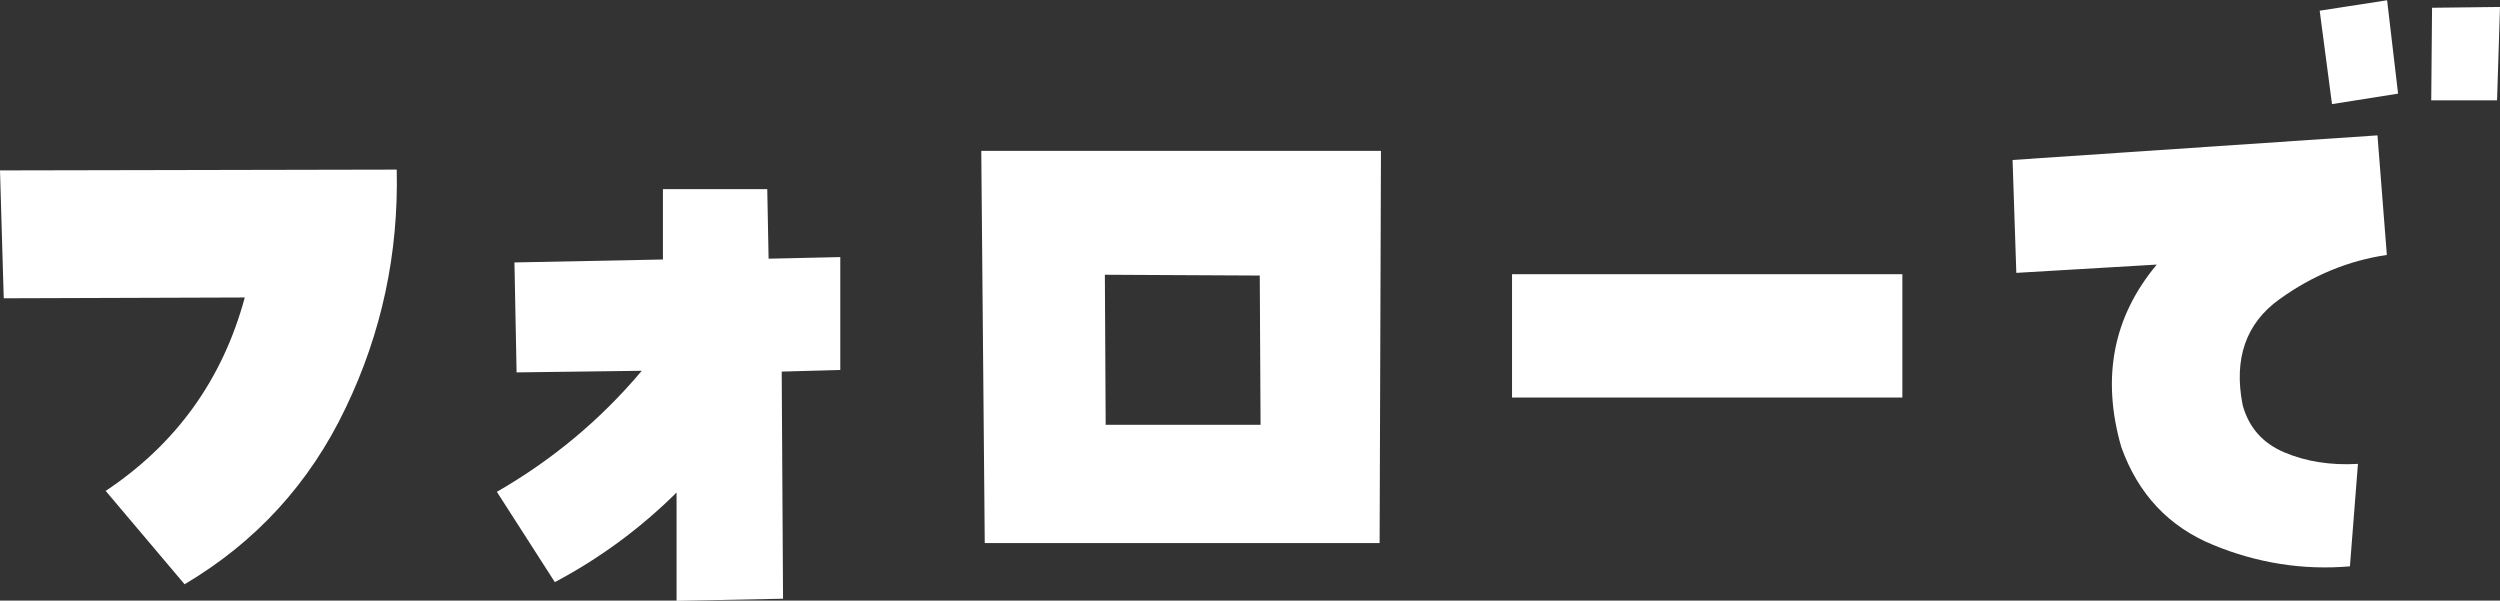
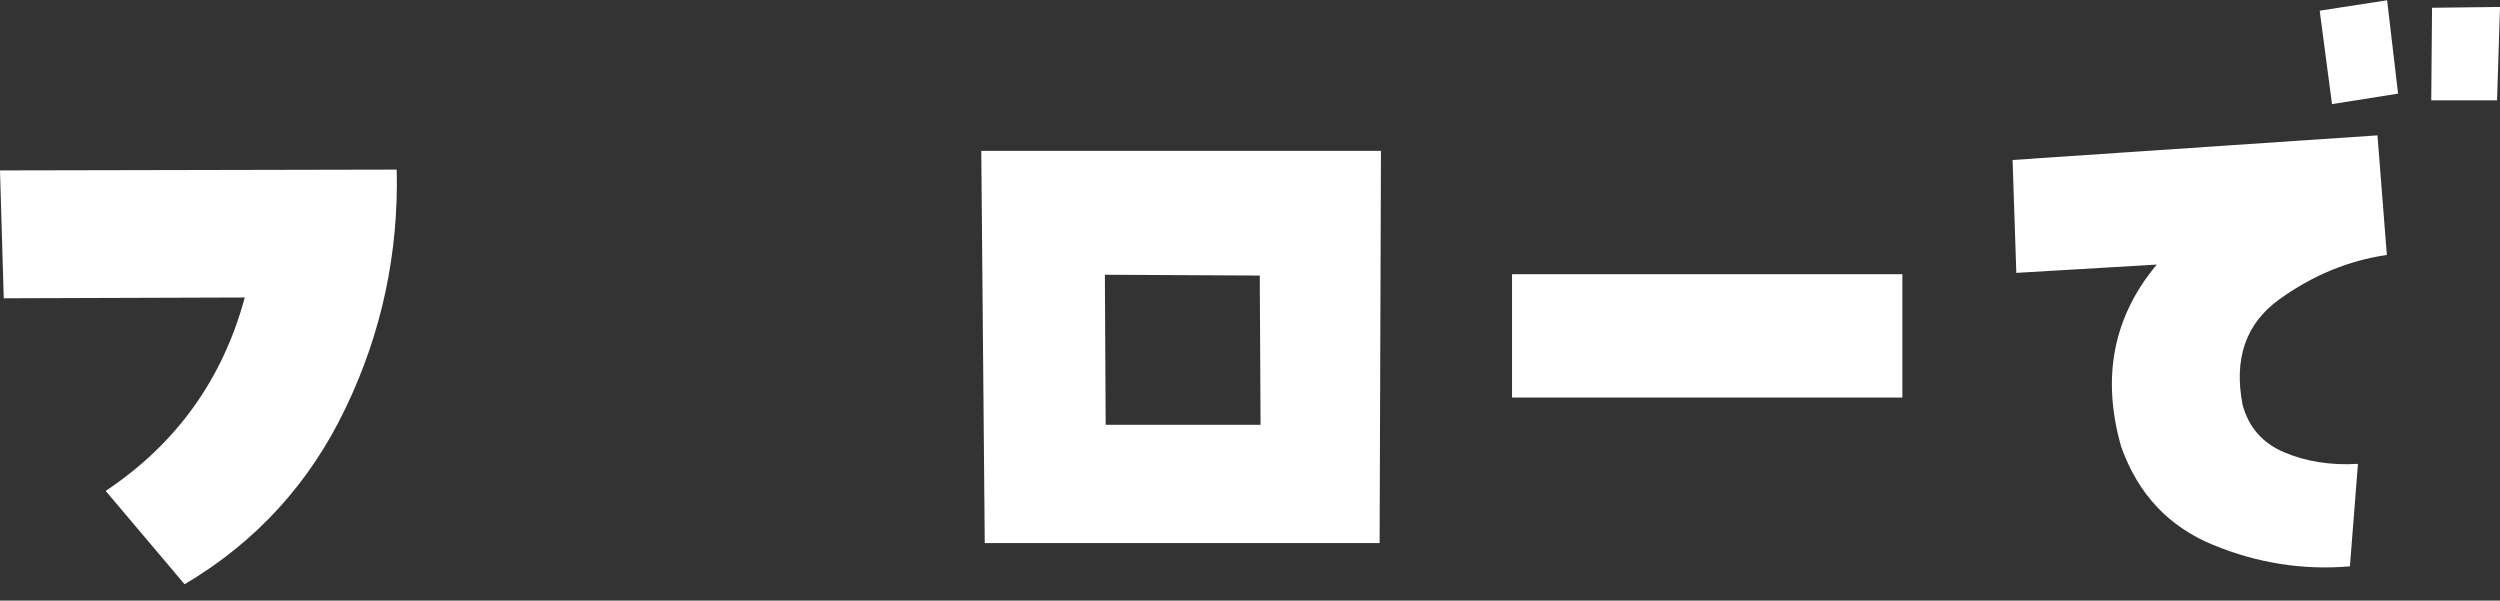
<svg xmlns="http://www.w3.org/2000/svg" id="b" data-name="レイヤー 2" viewBox="0 0 93.45 22.45">
  <rect x="0" y="0" width="93.45" height="22.45" fill="#333333" stroke="none" />
  <defs>
    <style>
      .d {
        fill: #fff;
      }
    </style>
  </defs>
  <g id="c" data-name="レイヤー 1">
    <path class="d" d="m3.95,18.35c2.63-1.75,4.37-4.16,5.2-7.23l-9.01.03-.14-4.78,14.83-.03c.07,3.13-.56,6.1-1.91,8.91-1.34,2.81-3.35,5.01-6.02,6.59l-2.95-3.49Z" />
-     <path class="d" d="m18.58,18.38c2.07-1.19,3.88-2.7,5.41-4.52l-4.68.06-.08-4.11,5.55-.11v-2.63h3.9l.05,2.6,2.68-.06v4.22l-2.19.06.05,8.49-3.98.08v-4.05c-1.35,1.34-2.87,2.46-4.55,3.35l-2.17-3.38Z" />
    <path class="d" d="m36.81,20.3l-.13-14.66h14.94l-.05,14.66h-14.75Zm10.28-10l-5.79-.03.03,5.61h5.79l-.03-5.59Z" />
    <path class="d" d="m71.11,10.25v4.61h-14.59v-4.61h14.59Z" />
    <path class="d" d="m80.62,9.89l-5.25.31-.14-4.22,13.64-.92.35,4.47c-1.43.21-2.77.76-4.02,1.66-1.25.9-1.71,2.22-1.37,3.95.23.84.75,1.43,1.56,1.77.8.34,1.72.49,2.75.43l-.3,3.83c-1.75.15-3.46-.12-5.11-.8-1.66-.68-2.81-1.9-3.44-3.67-.74-2.59-.3-4.86,1.33-6.81Zm6.55-6l-.46-3.49,2.52-.39.41,3.49-2.46.39Zm6.28-3.63l-.11,3.49h-2.46l.03-3.46,2.54-.03Z" />
  </g>
</svg>